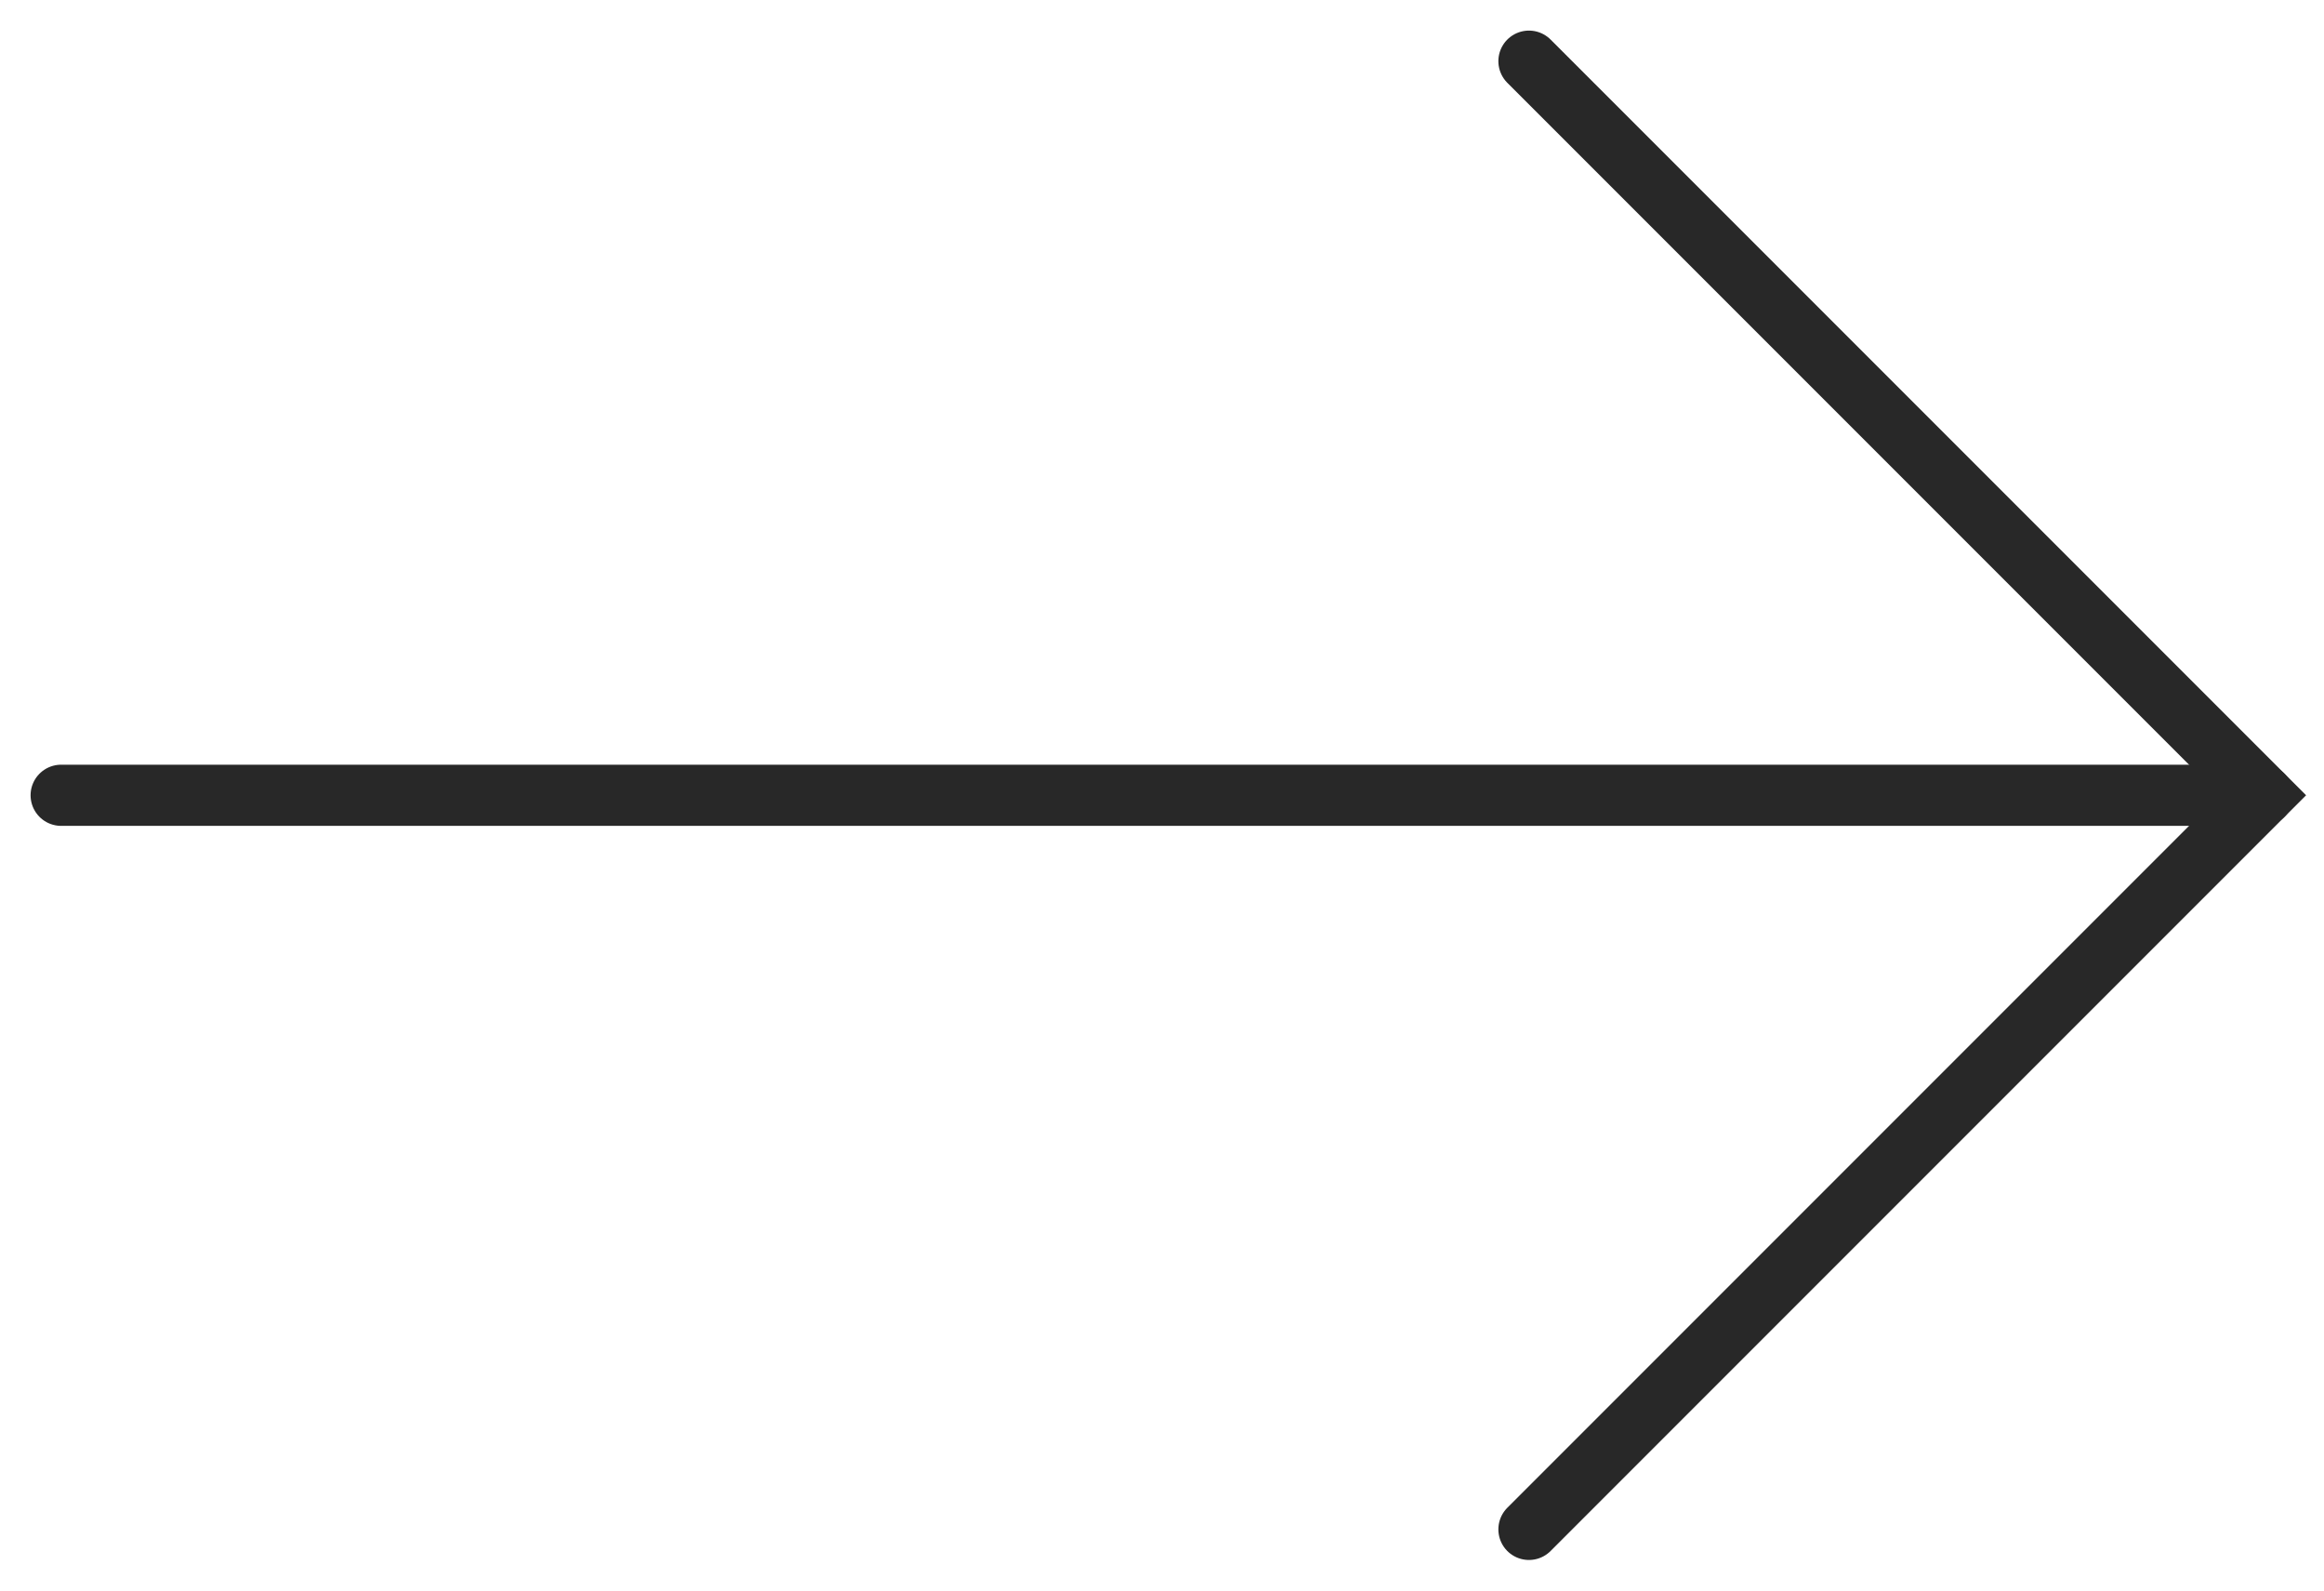
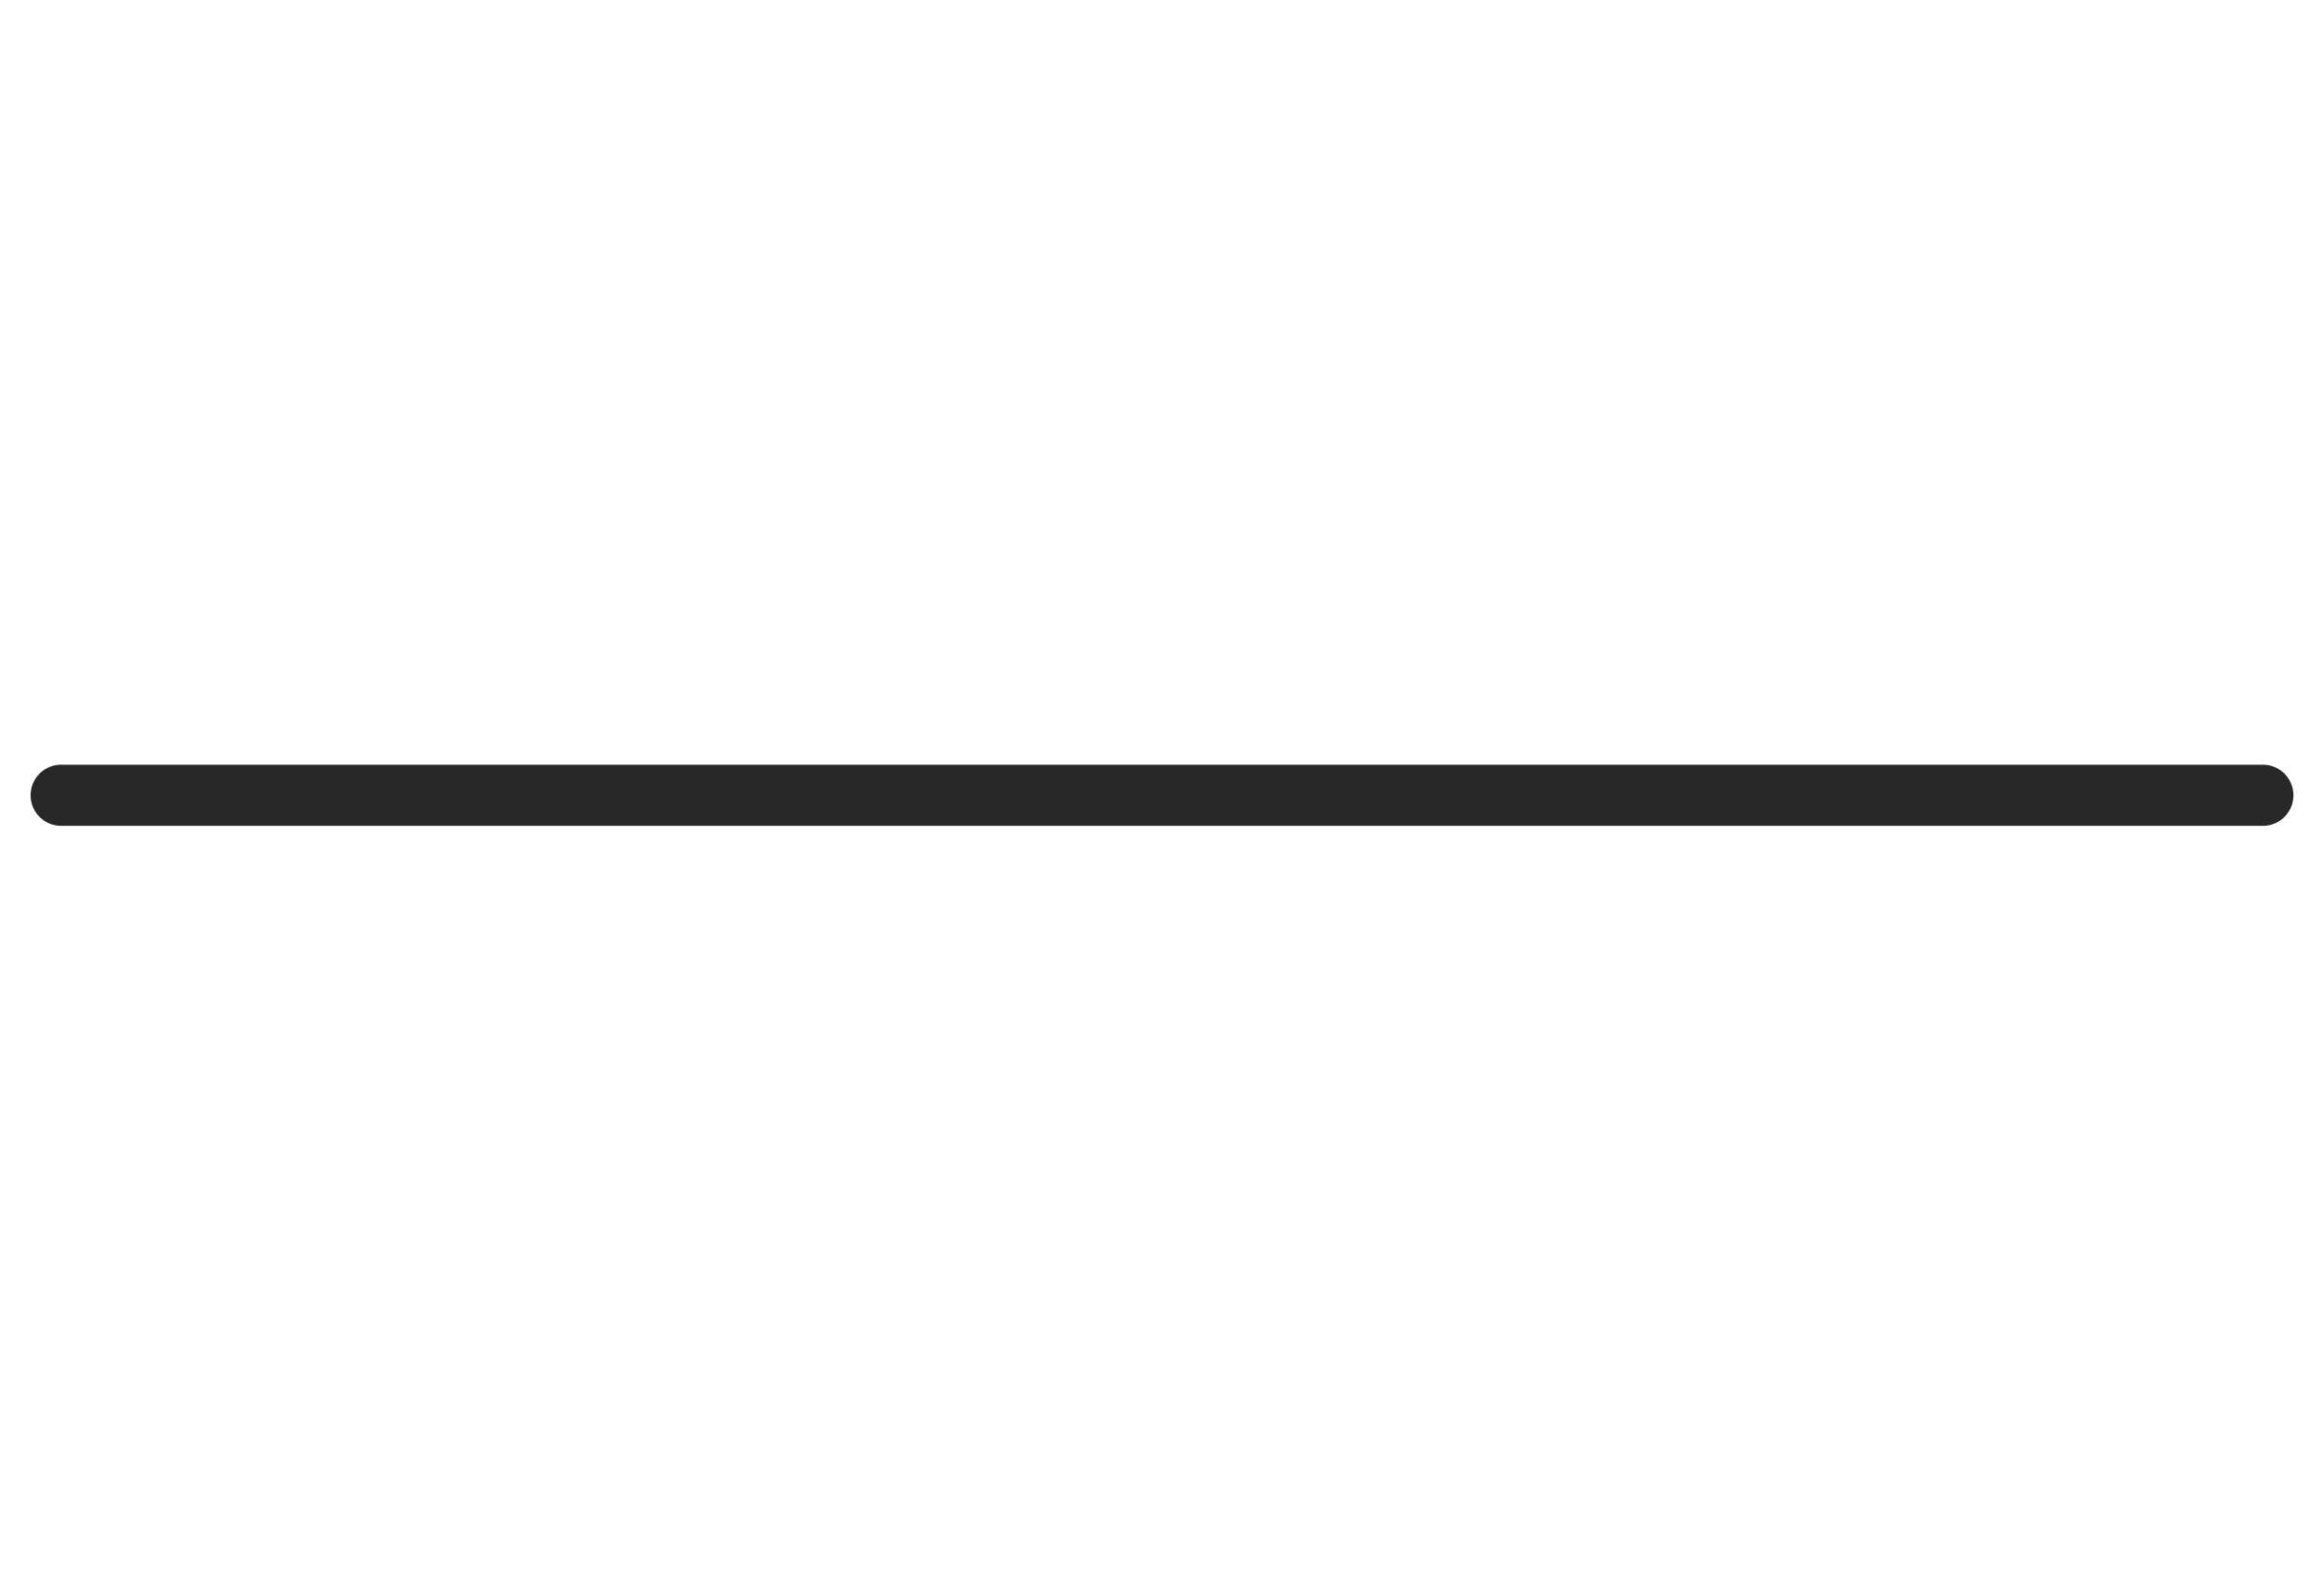
<svg xmlns="http://www.w3.org/2000/svg" width="38" height="26" viewBox="0 0 38 26" fill="none">
  <path d="M1 13L37 13" stroke="#282828" stroke-linecap="round" />
-   <path d="M25 25L37 13L25 1" stroke="#282828" stroke-linecap="round" />
</svg>